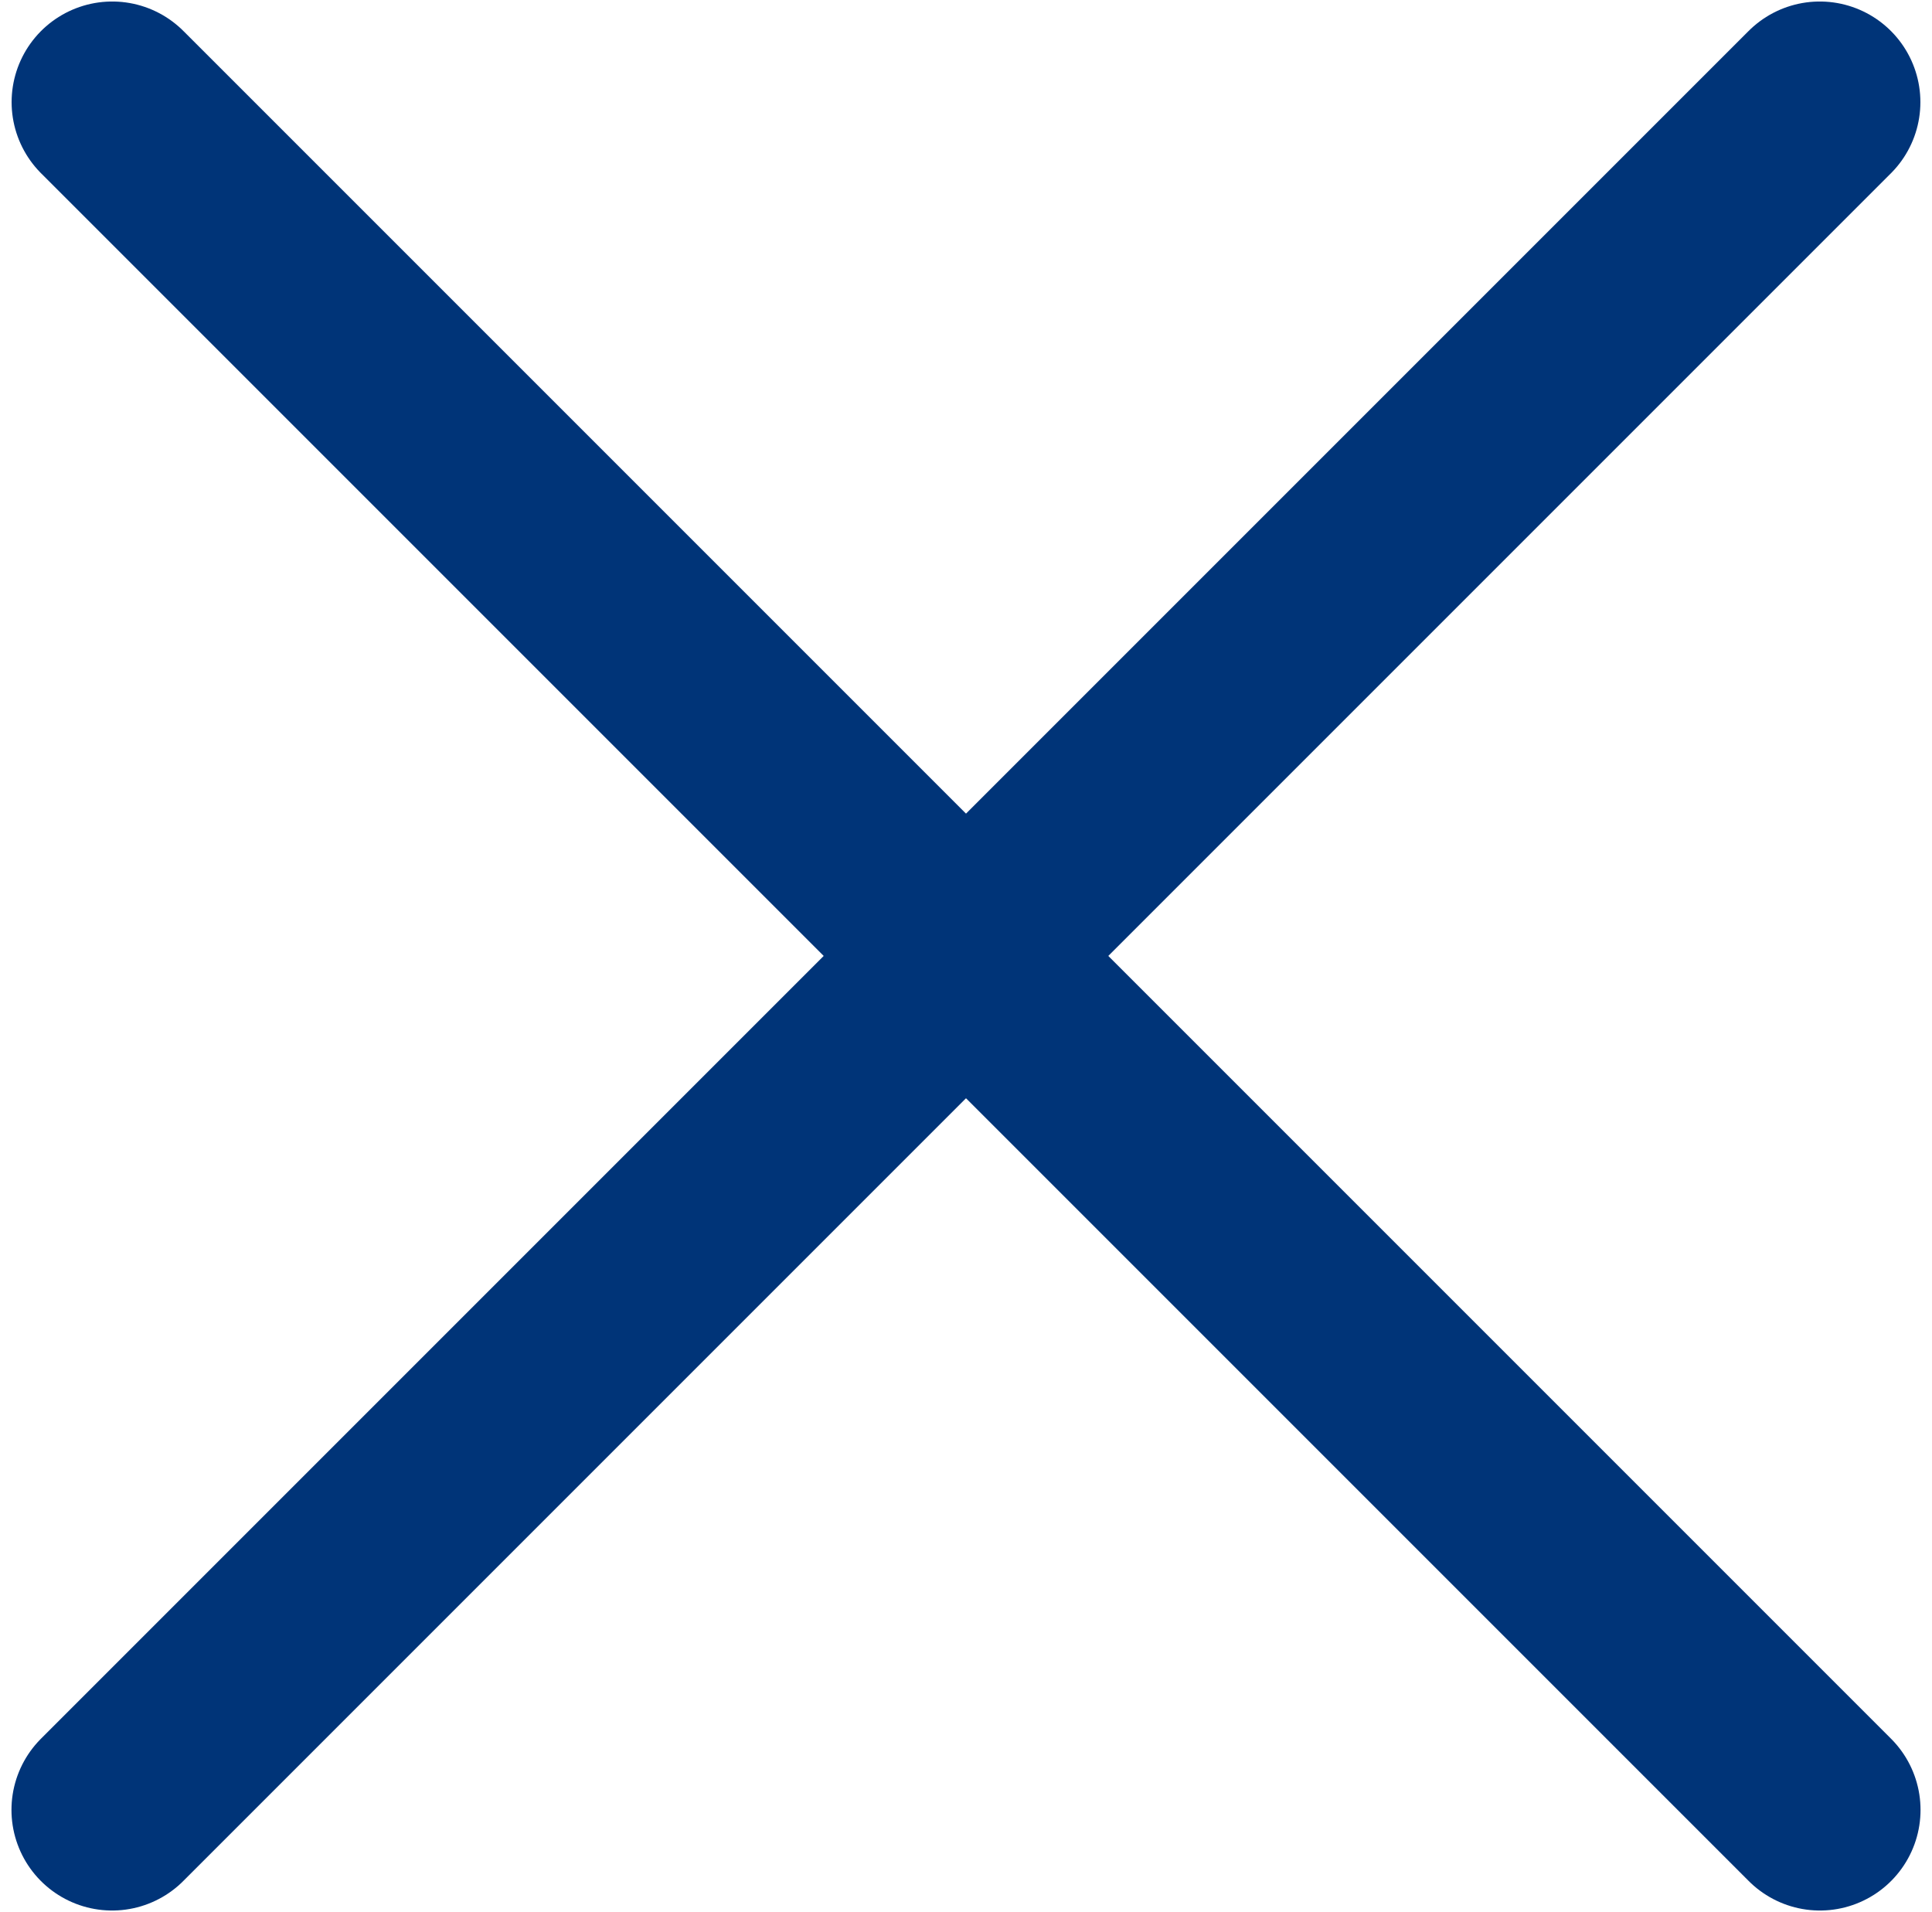
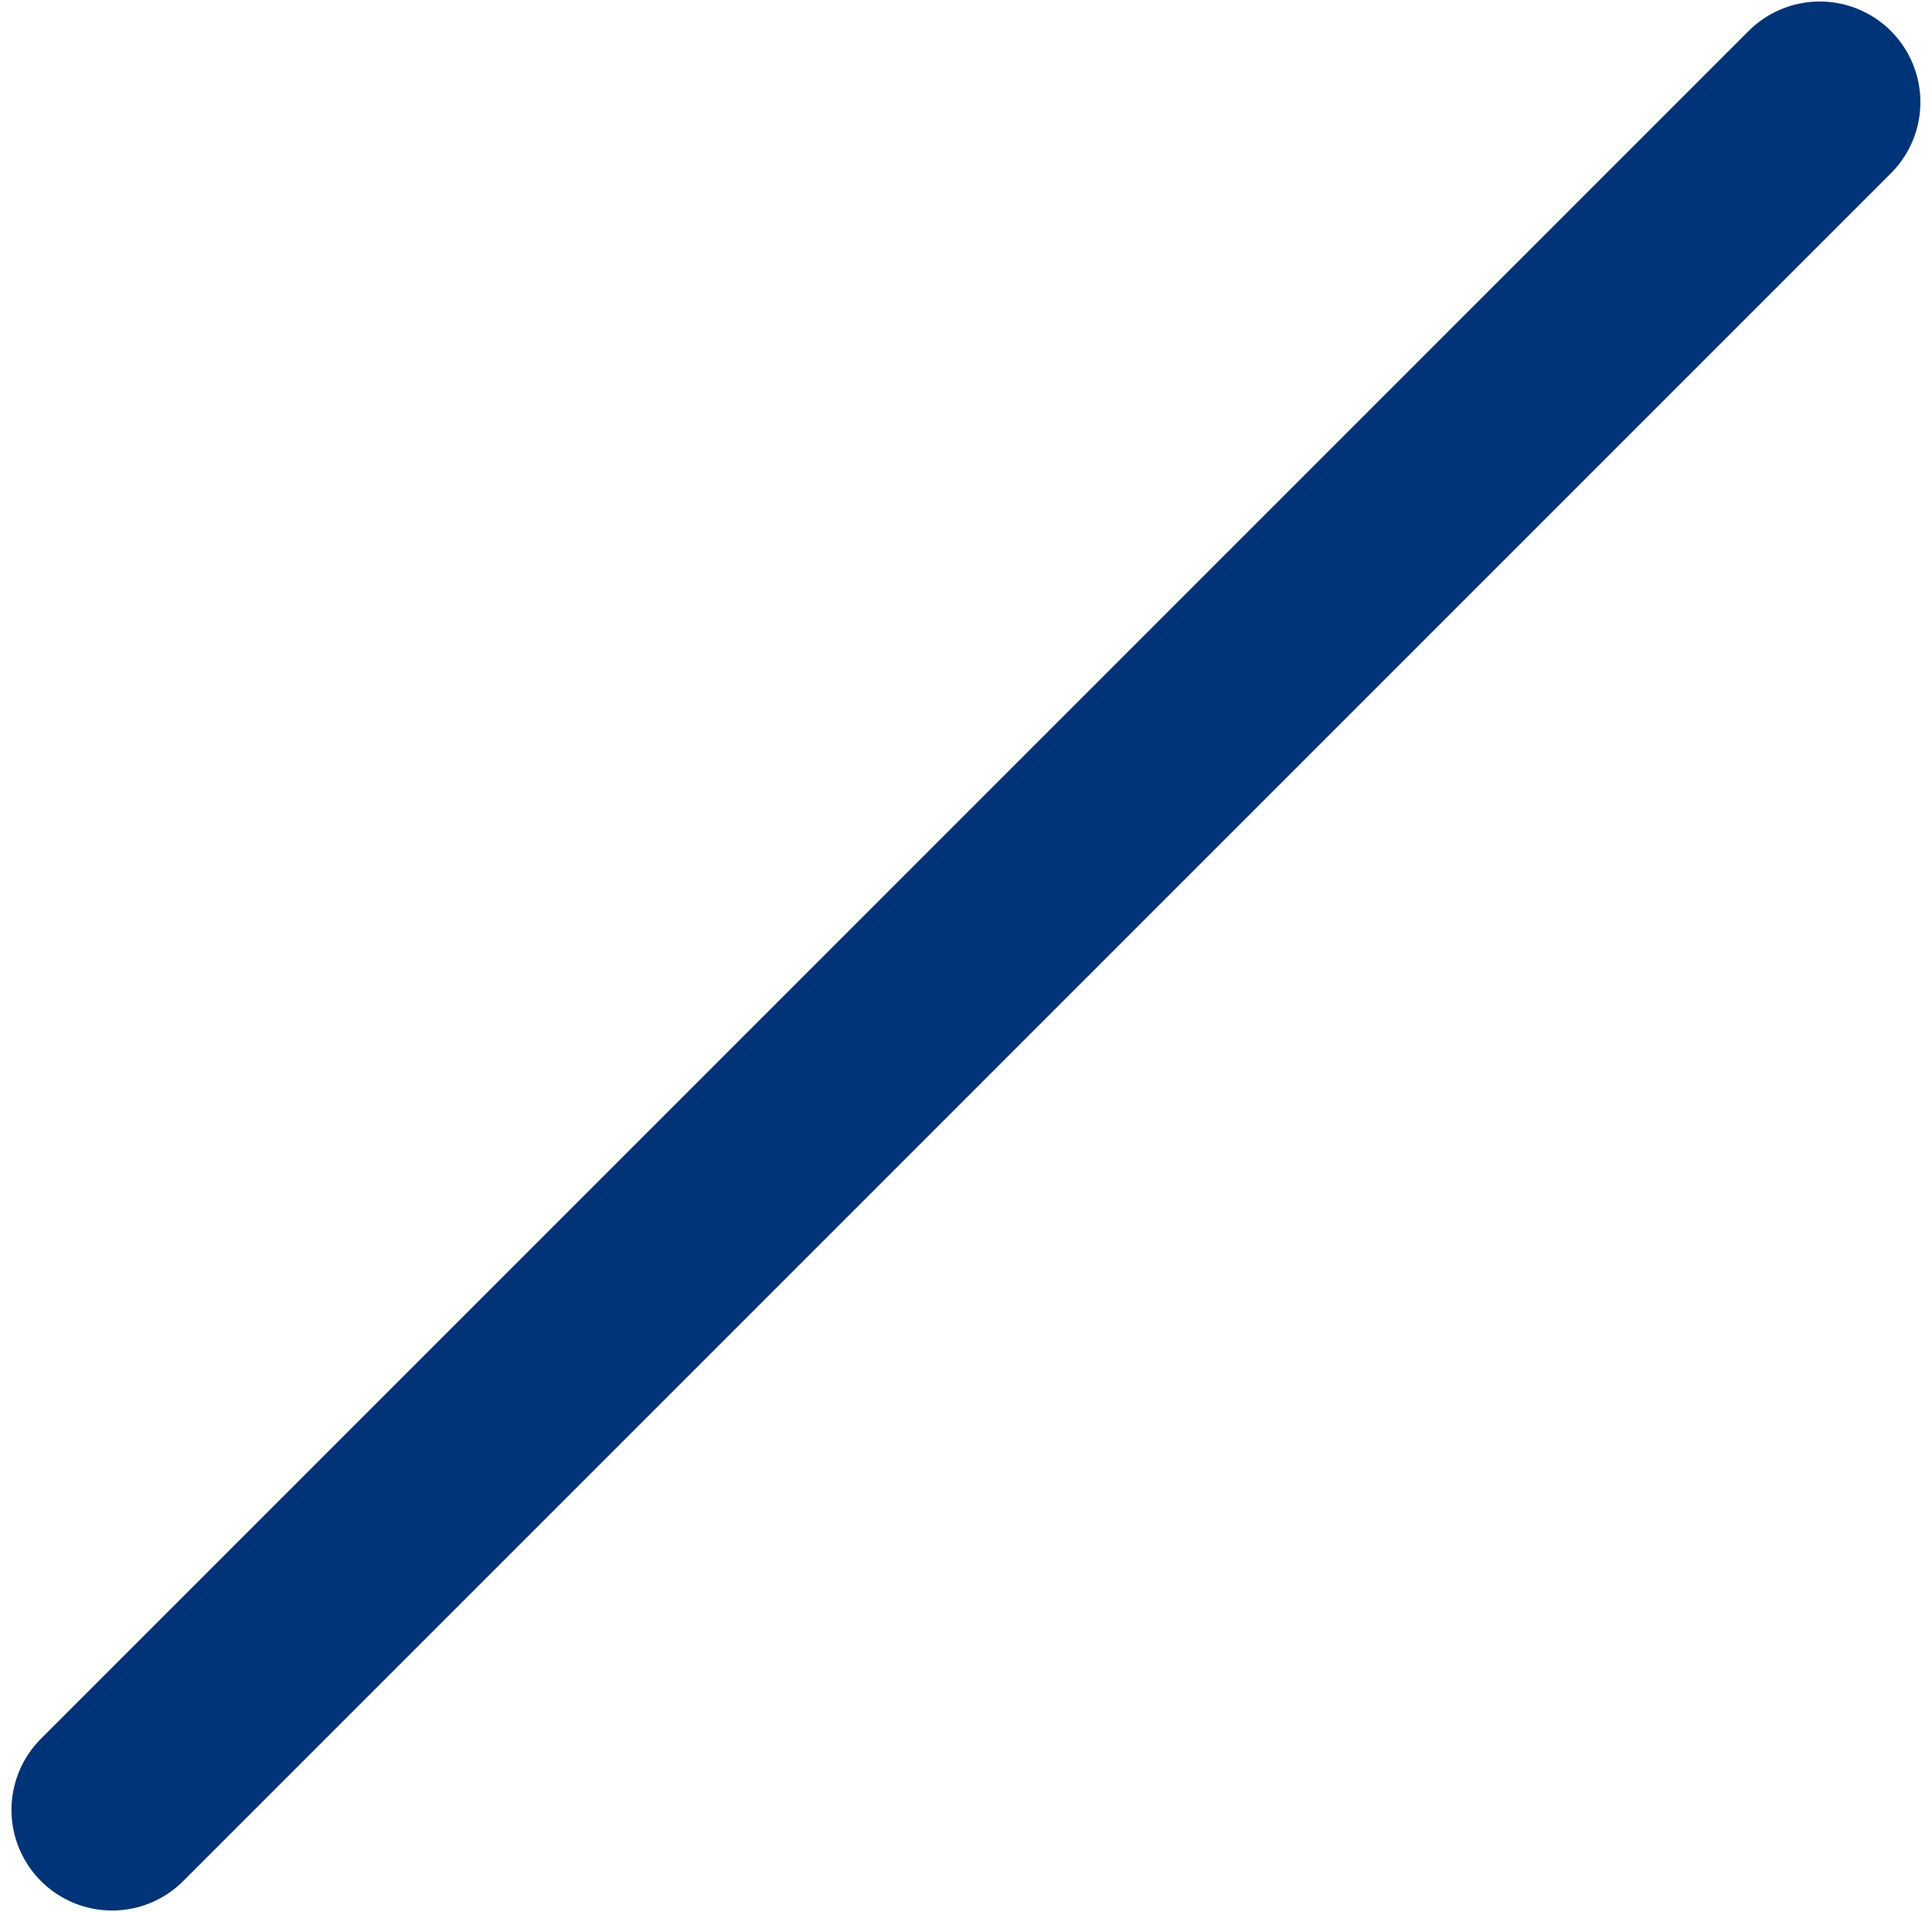
<svg xmlns="http://www.w3.org/2000/svg" width="96" height="95" viewBox="0 0 96 95" fill="none">
-   <path d="M5.577 5.075L90.43 89.928M5.57 89.928L90.423 5.075" stroke="#003478" stroke-width="10" stroke-linecap="round" />
+   <path d="M5.577 5.075M5.57 89.928L90.423 5.075" stroke="#003478" stroke-width="10" stroke-linecap="round" />
</svg>